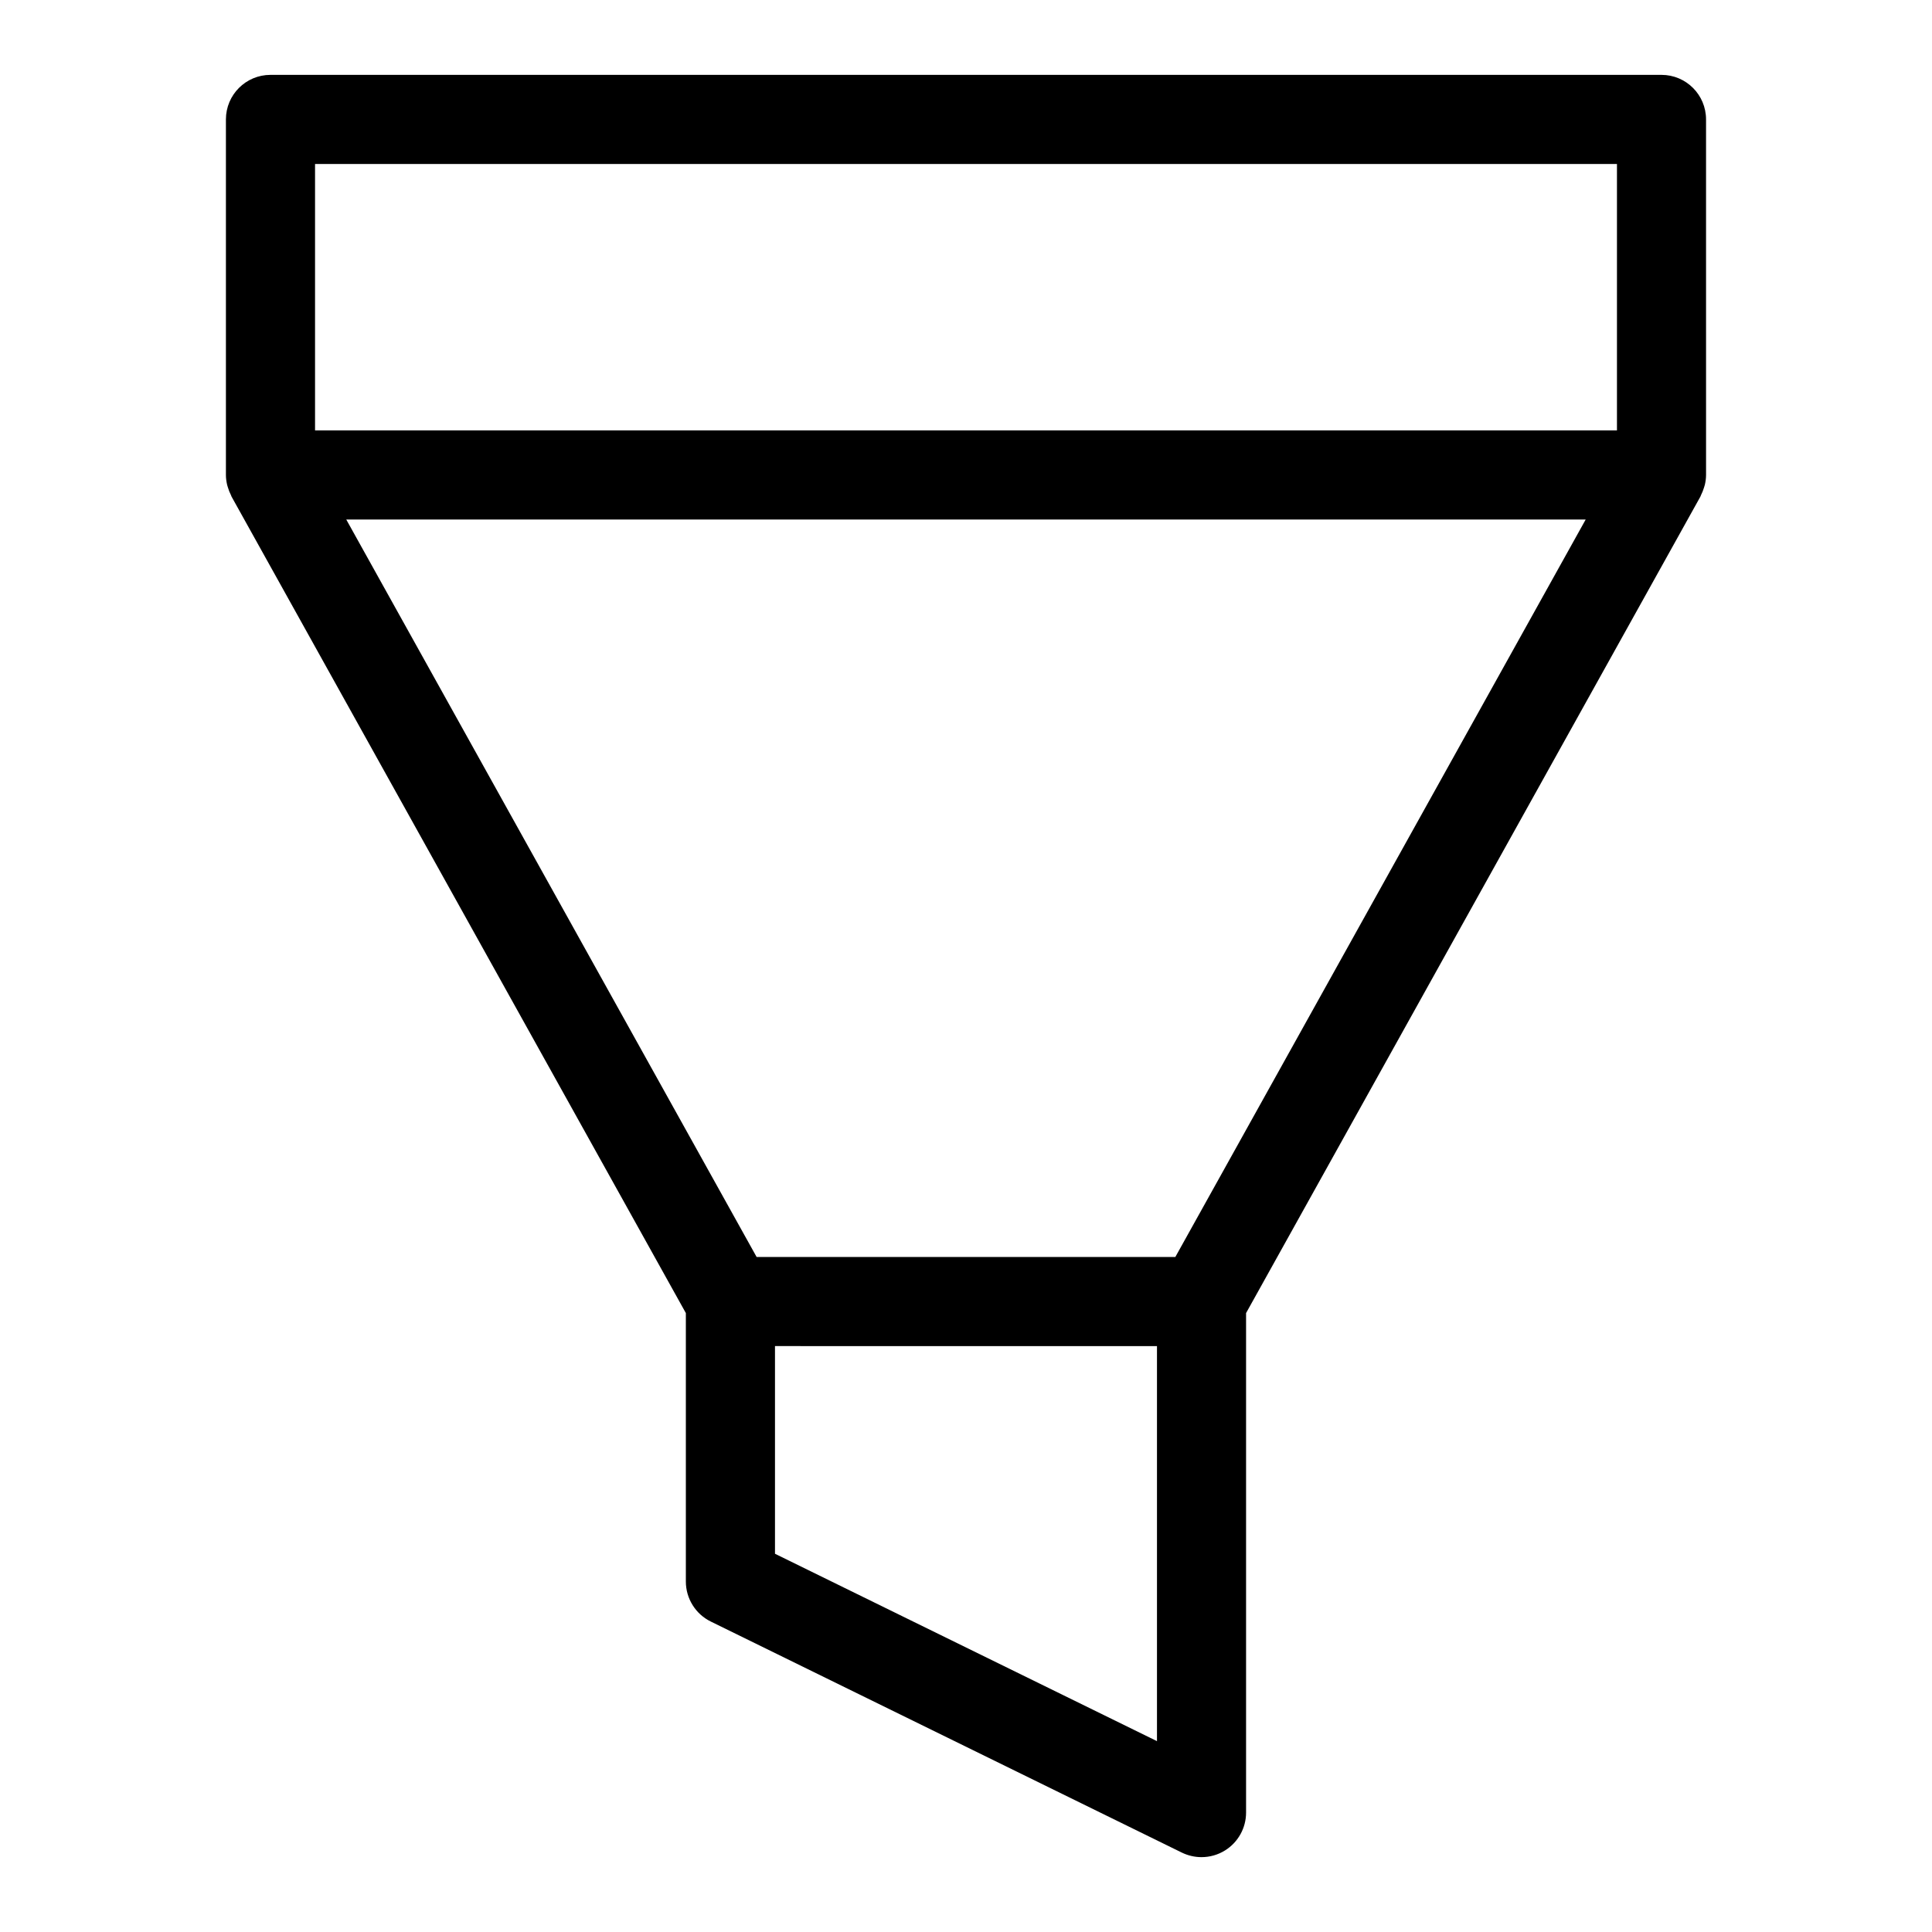
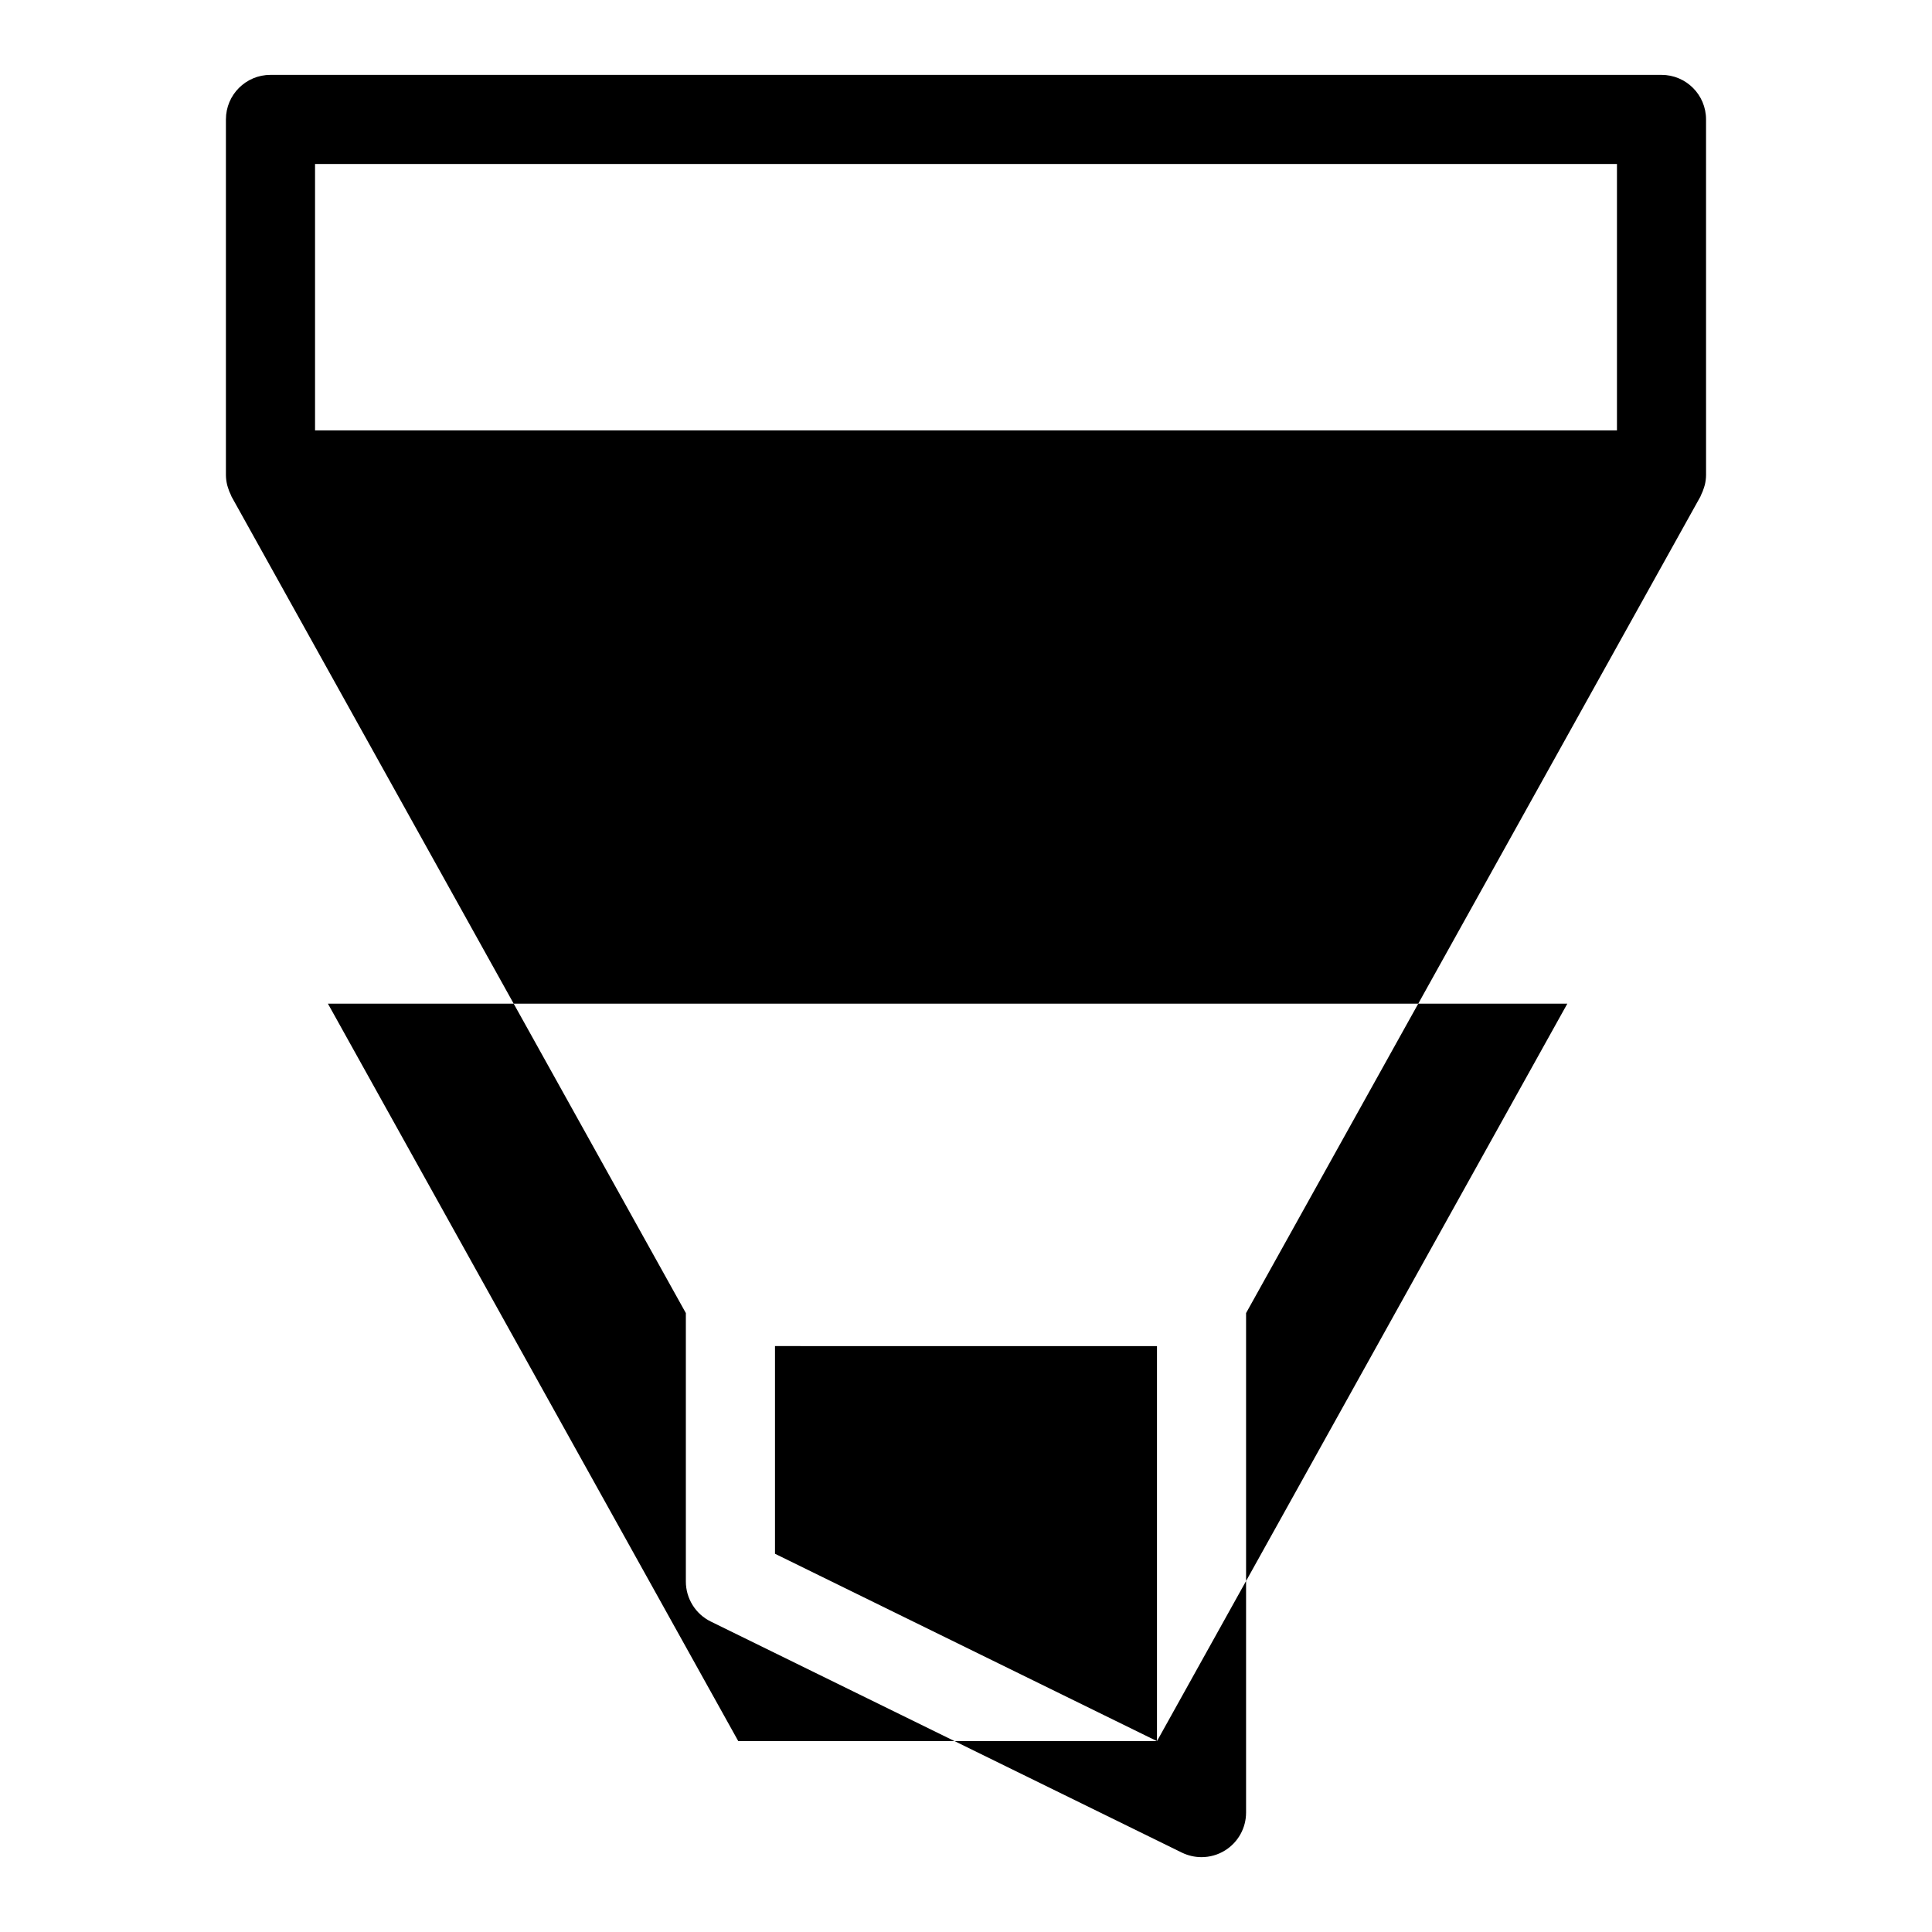
<svg xmlns="http://www.w3.org/2000/svg" fill="#000000" width="800px" height="800px" version="1.1" viewBox="144 144 512 512">
-   <path d="m595.79 272.54c0.195-0.859 0.332-1.746 0.332-2.676l-0.004-94.215c0-6.527-5.289-11.809-11.809-11.809h-368.63c-6.527 0-11.809 5.281-11.809 11.809v94.211c0 0.93 0.133 1.812 0.332 2.676 0.055 0.211 0.141 0.426 0.195 0.637 0.203 0.707 0.473 1.387 0.805 2.031 0.062 0.125 0.086 0.27 0.156 0.395l120.4 216.38v71.141c0 4.504 2.566 8.621 6.606 10.605l124.85 61.238c1.652 0.797 3.422 1.199 5.199 1.199 2.172 0 4.344-0.598 6.242-1.785 3.465-2.156 5.566-5.953 5.566-10.02v-132.38l120.4-216.37c0.07-0.125 0.094-0.277 0.164-0.402 0.324-0.645 0.59-1.316 0.805-2.023 0.047-0.219 0.137-0.426 0.191-0.645zm-368.3-85.082h345.02v70.598h-345.02zm223.12 417.96-101.23-49.656v-55.035l101.23 0.004zm4.863-128.3h-110.96l-108.75-195.44h328.46z" />
+   <path d="m595.79 272.54c0.195-0.859 0.332-1.746 0.332-2.676l-0.004-94.215c0-6.527-5.289-11.809-11.809-11.809h-368.63c-6.527 0-11.809 5.281-11.809 11.809v94.211c0 0.93 0.133 1.812 0.332 2.676 0.055 0.211 0.141 0.426 0.195 0.637 0.203 0.707 0.473 1.387 0.805 2.031 0.062 0.125 0.086 0.27 0.156 0.395l120.4 216.38v71.141c0 4.504 2.566 8.621 6.606 10.605l124.85 61.238c1.652 0.797 3.422 1.199 5.199 1.199 2.172 0 4.344-0.598 6.242-1.785 3.465-2.156 5.566-5.953 5.566-10.02v-132.38l120.4-216.37c0.07-0.125 0.094-0.277 0.164-0.402 0.324-0.645 0.59-1.316 0.805-2.023 0.047-0.219 0.137-0.426 0.191-0.645zm-368.3-85.082h345.02v70.598h-345.02zm223.12 417.96-101.23-49.656v-55.035l101.23 0.004zh-110.96l-108.75-195.44h328.46z" />
</svg>